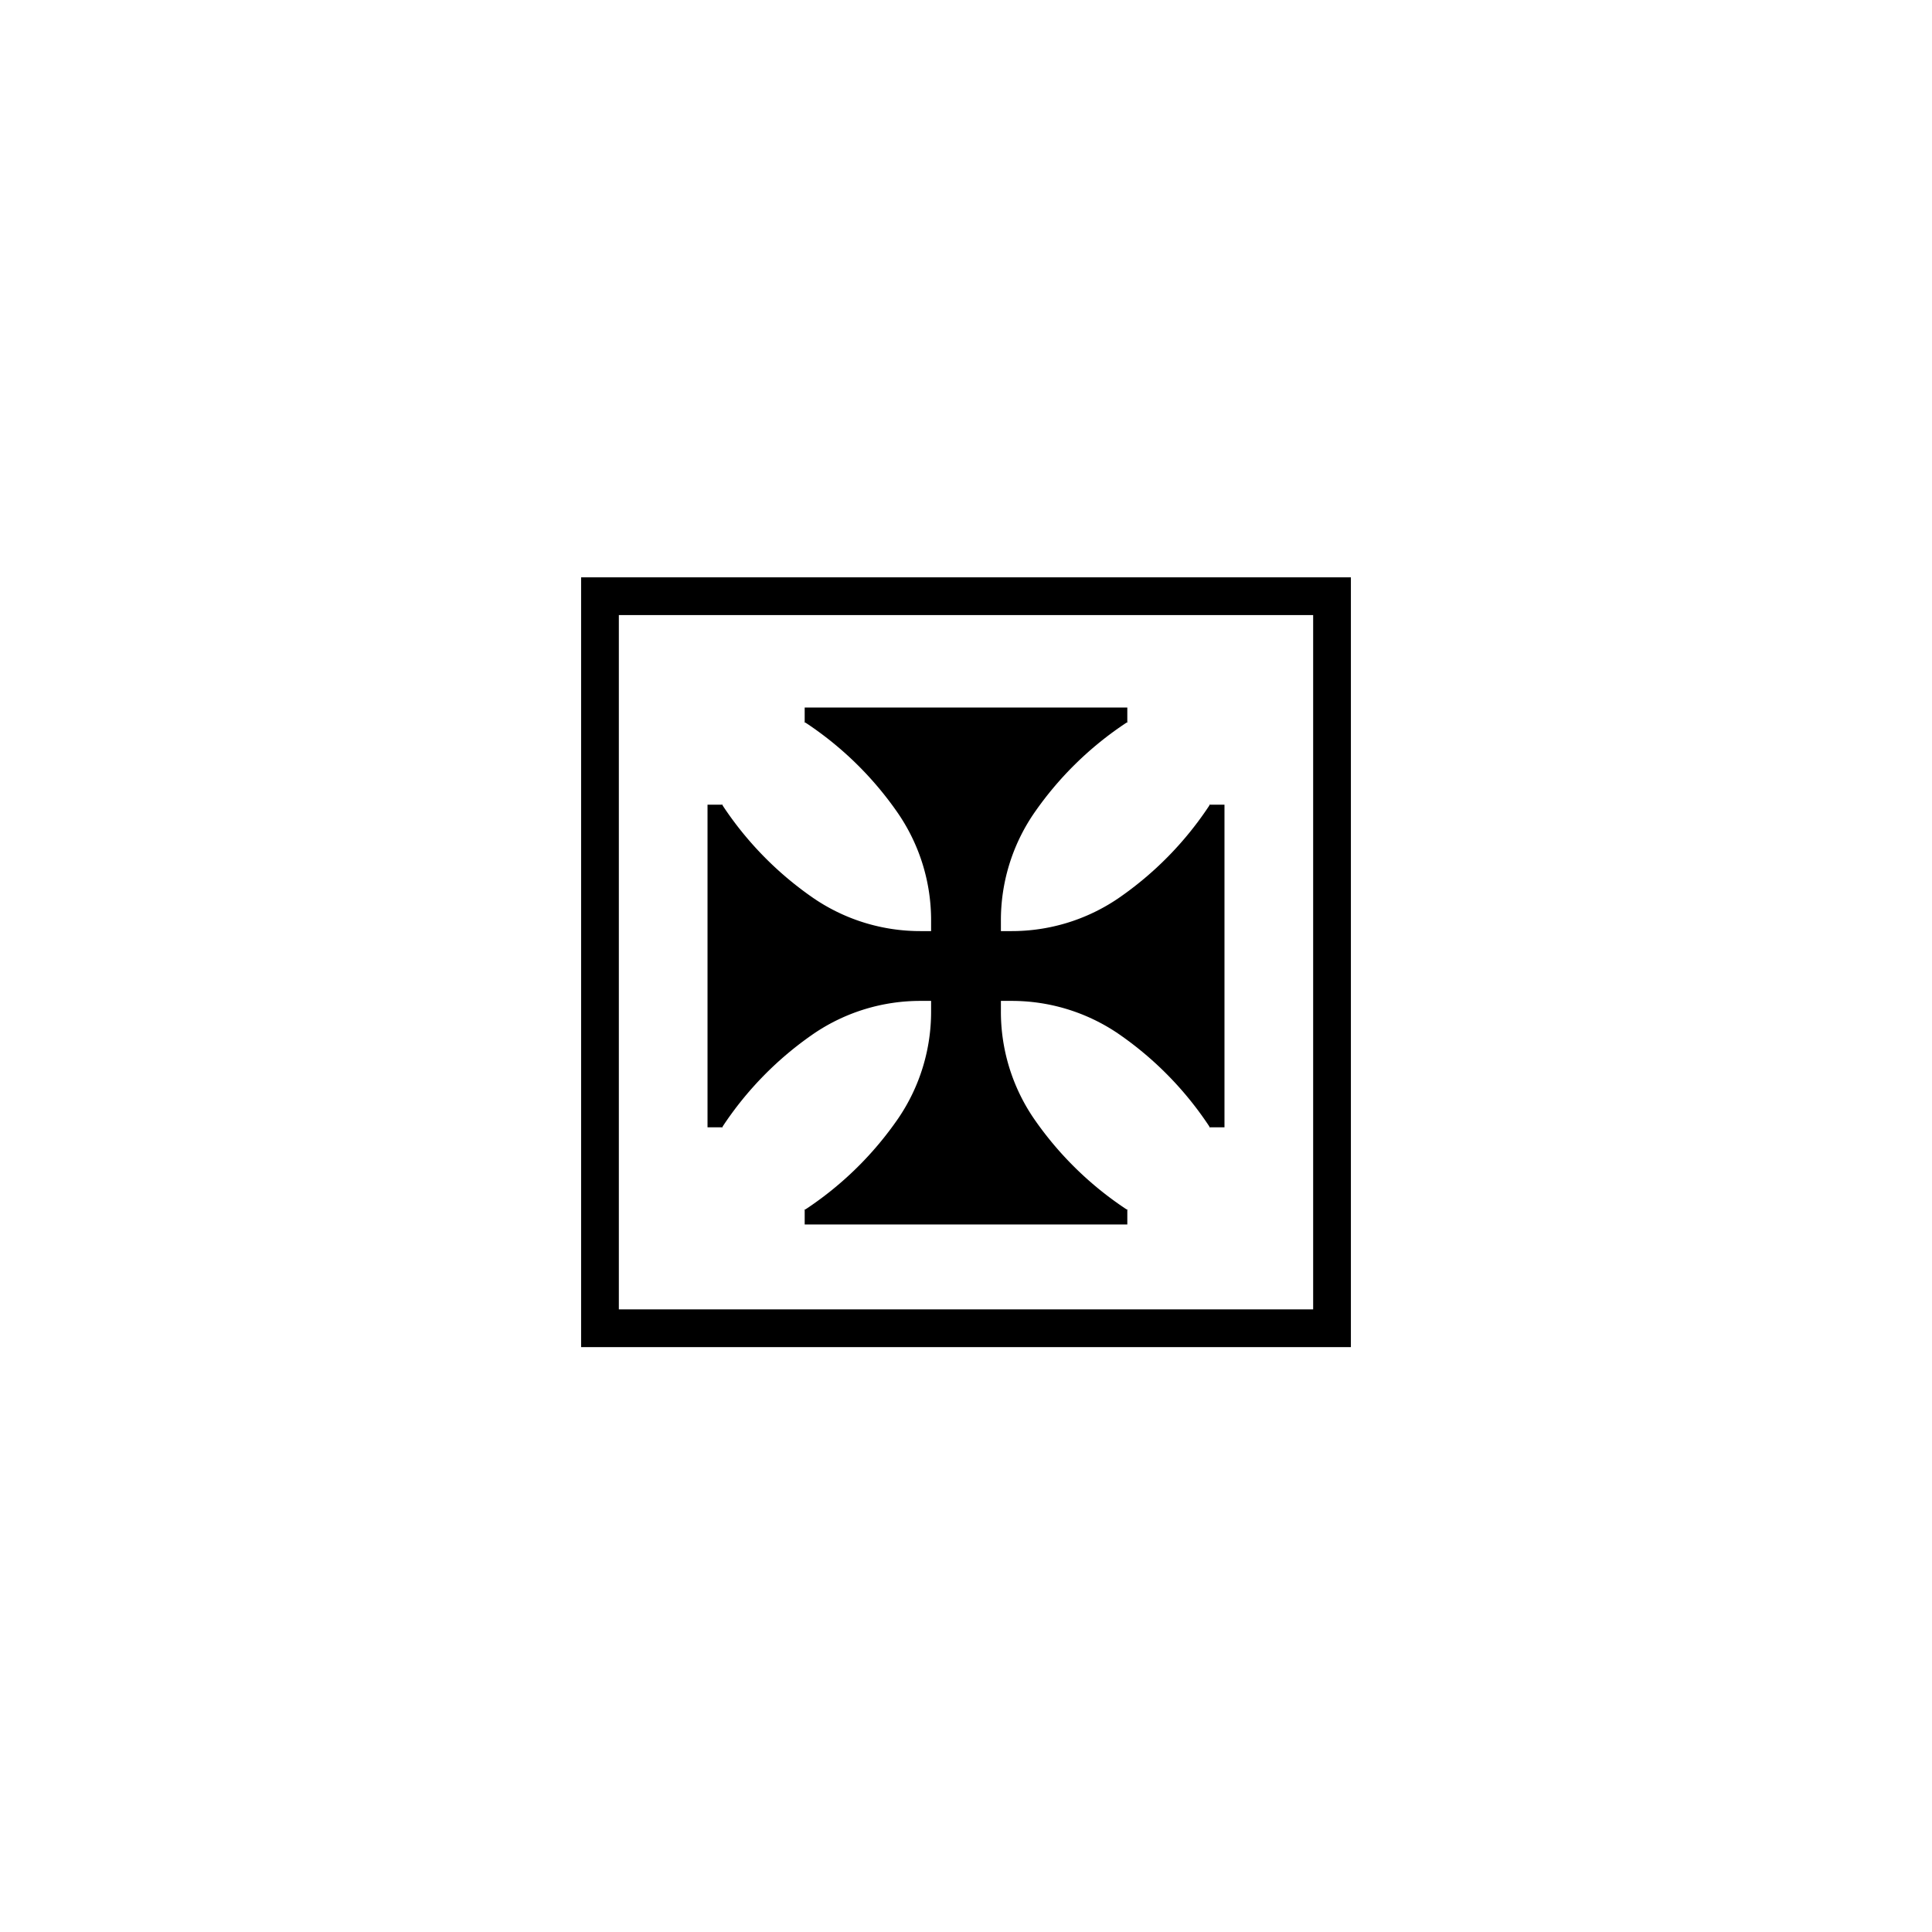
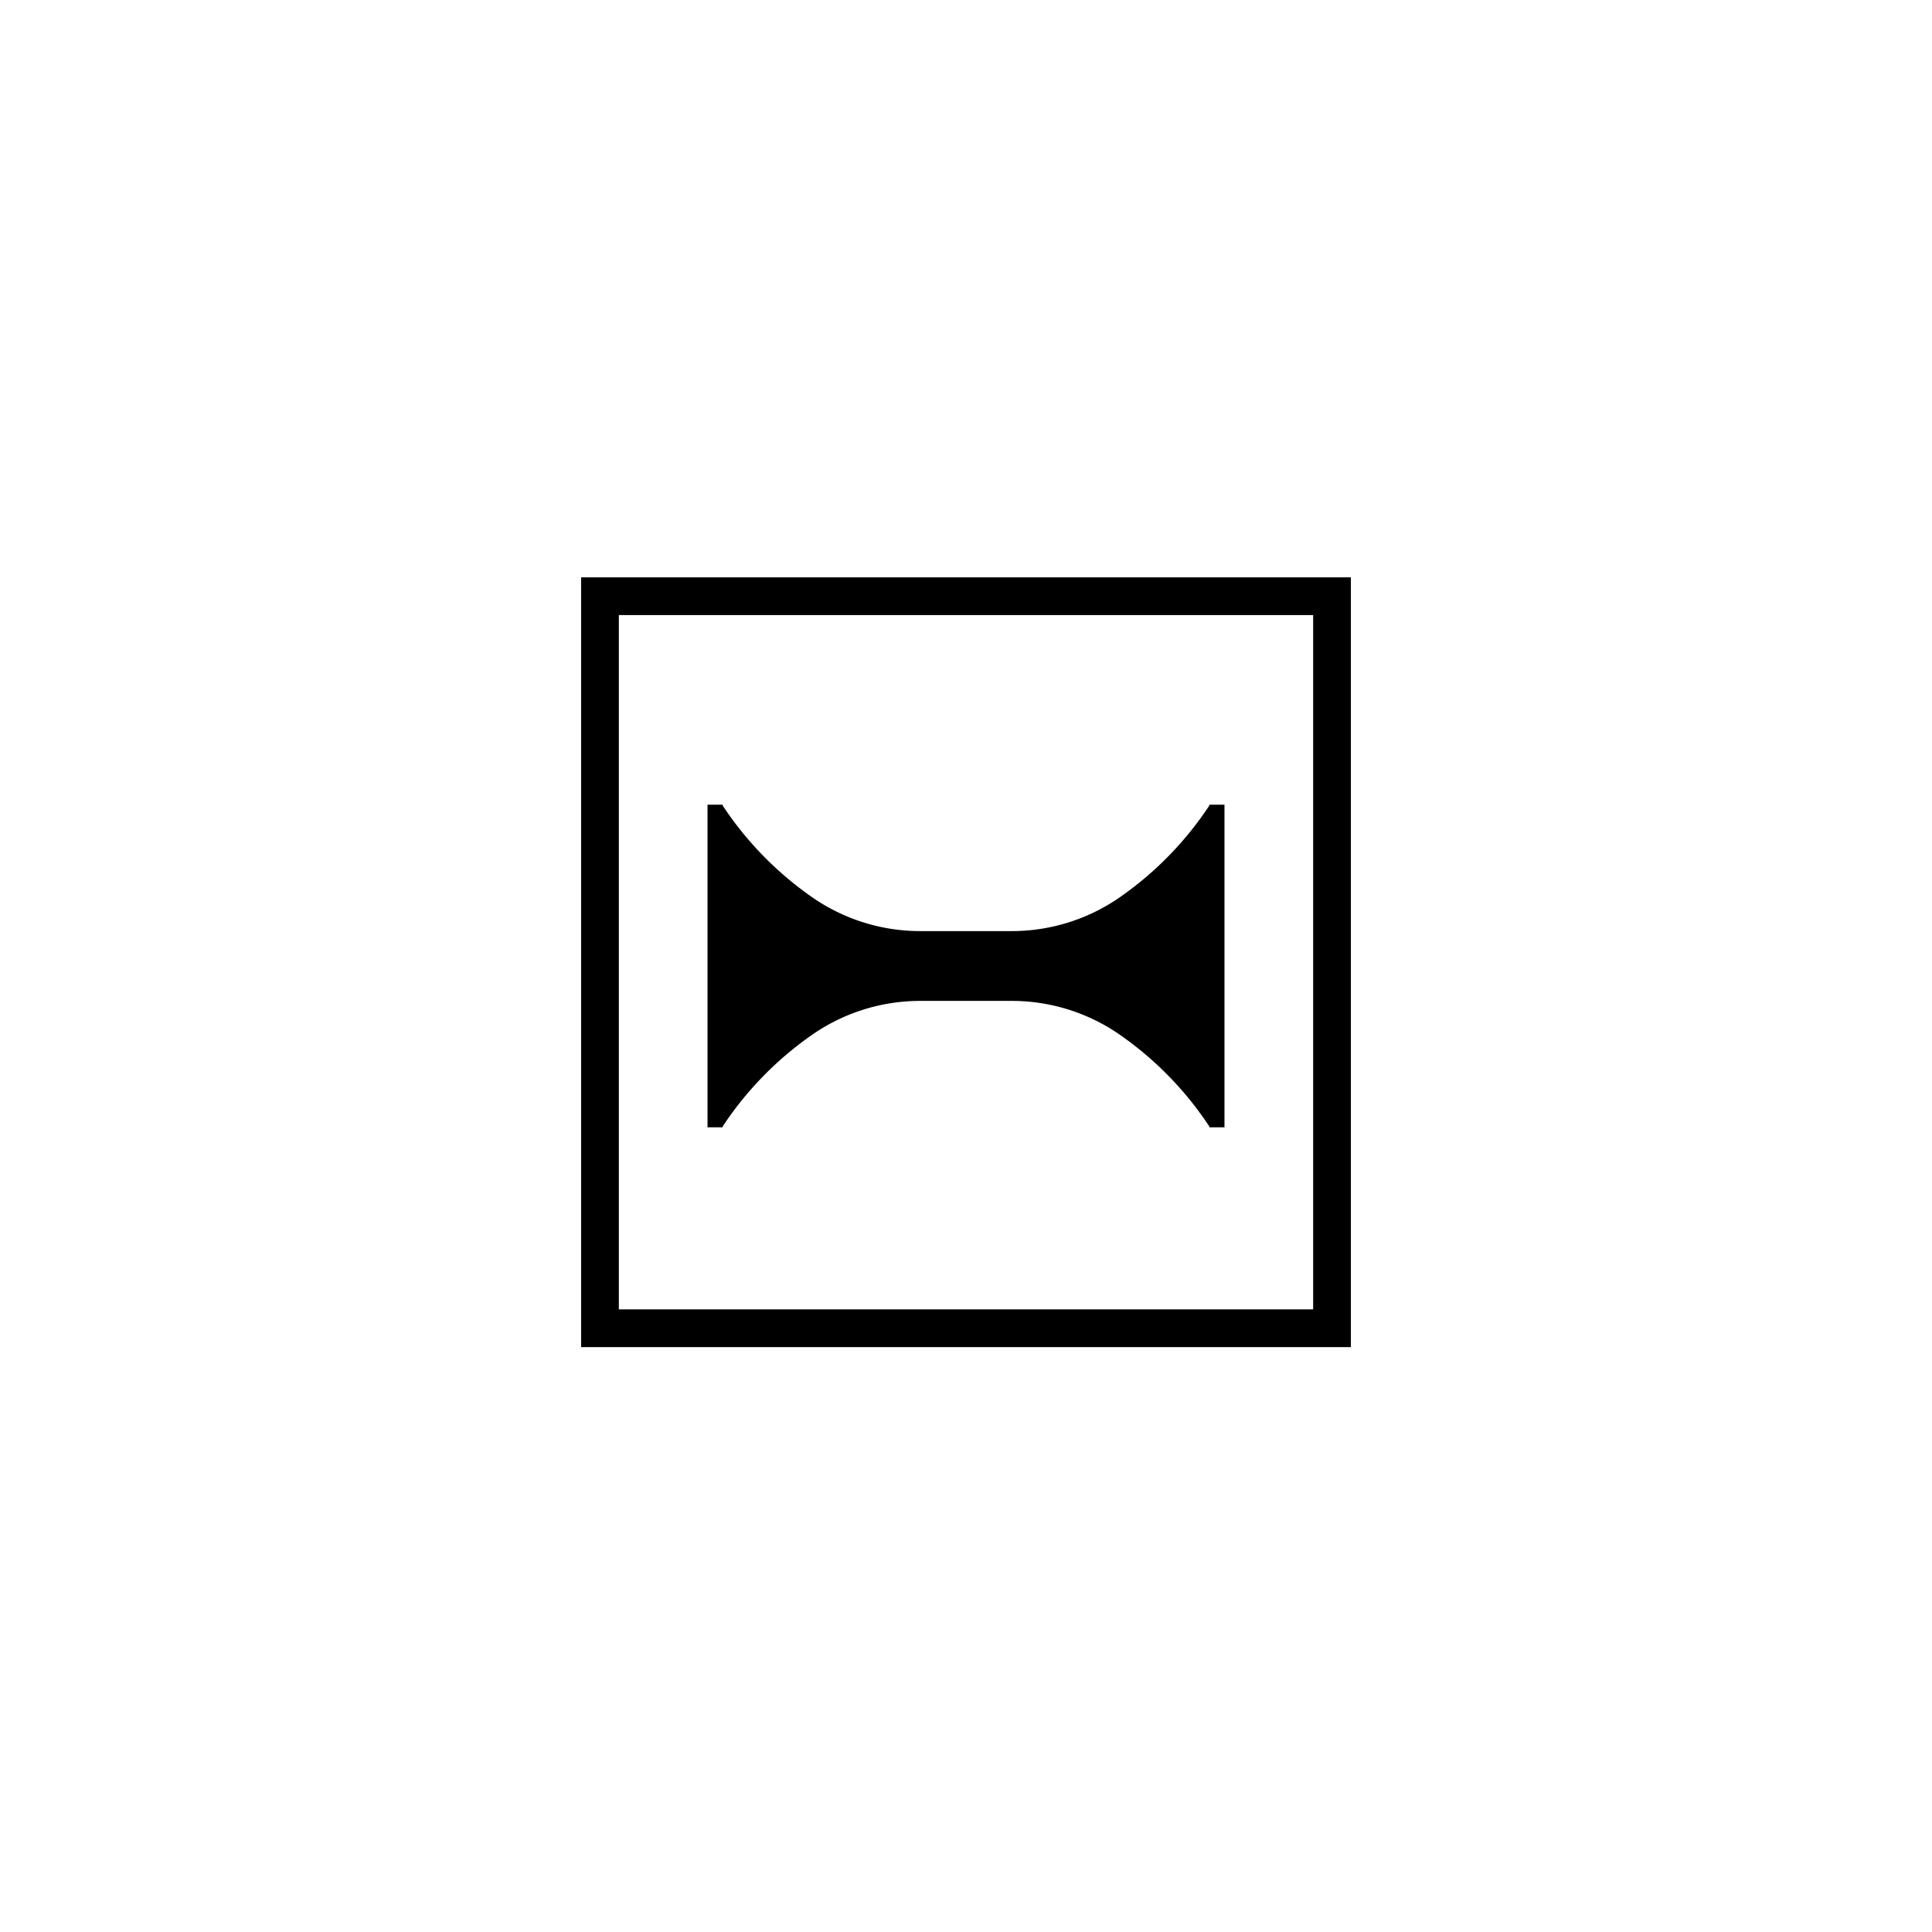
<svg xmlns="http://www.w3.org/2000/svg" id="Layer_1" data-name="Layer 1" viewBox="0 0 512 512">
  <defs>
    <style>.cls-1{fill:none;stroke:#000;stroke-miterlimit:10;stroke-width:10px;}</style>
  </defs>
  <rect class="cls-1" x="159" y="158" width="194" height="194" />
-   <path d="M265.25,267.89a50.17,50.17,0,0,0,8.62,28.37,89.95,89.95,0,0,0,24.68,24.24h.2v4h-85.5v-4h.2a89.95,89.95,0,0,0,24.68-24.24,50.17,50.17,0,0,0,8.62-28.37V244.11a50.17,50.17,0,0,0-8.62-28.37,89.95,89.95,0,0,0-24.68-24.24h-.2v-4h85.5v4h-.2a89.95,89.95,0,0,0-24.68,24.24,50.17,50.17,0,0,0-8.62,28.37Z" />
  <path d="M244.11,265.25a50.17,50.17,0,0,0-28.37,8.62,89.95,89.95,0,0,0-24.24,24.68v.2h-4v-85.5h4v.2a89.95,89.95,0,0,0,24.24,24.68,50.17,50.17,0,0,0,28.37,8.62h23.78a50.17,50.17,0,0,0,28.37-8.62,89.95,89.95,0,0,0,24.24-24.68v-.2h4v85.5h-4v-.2a89.95,89.95,0,0,0-24.24-24.68,50.17,50.17,0,0,0-28.37-8.62Z" />
</svg>